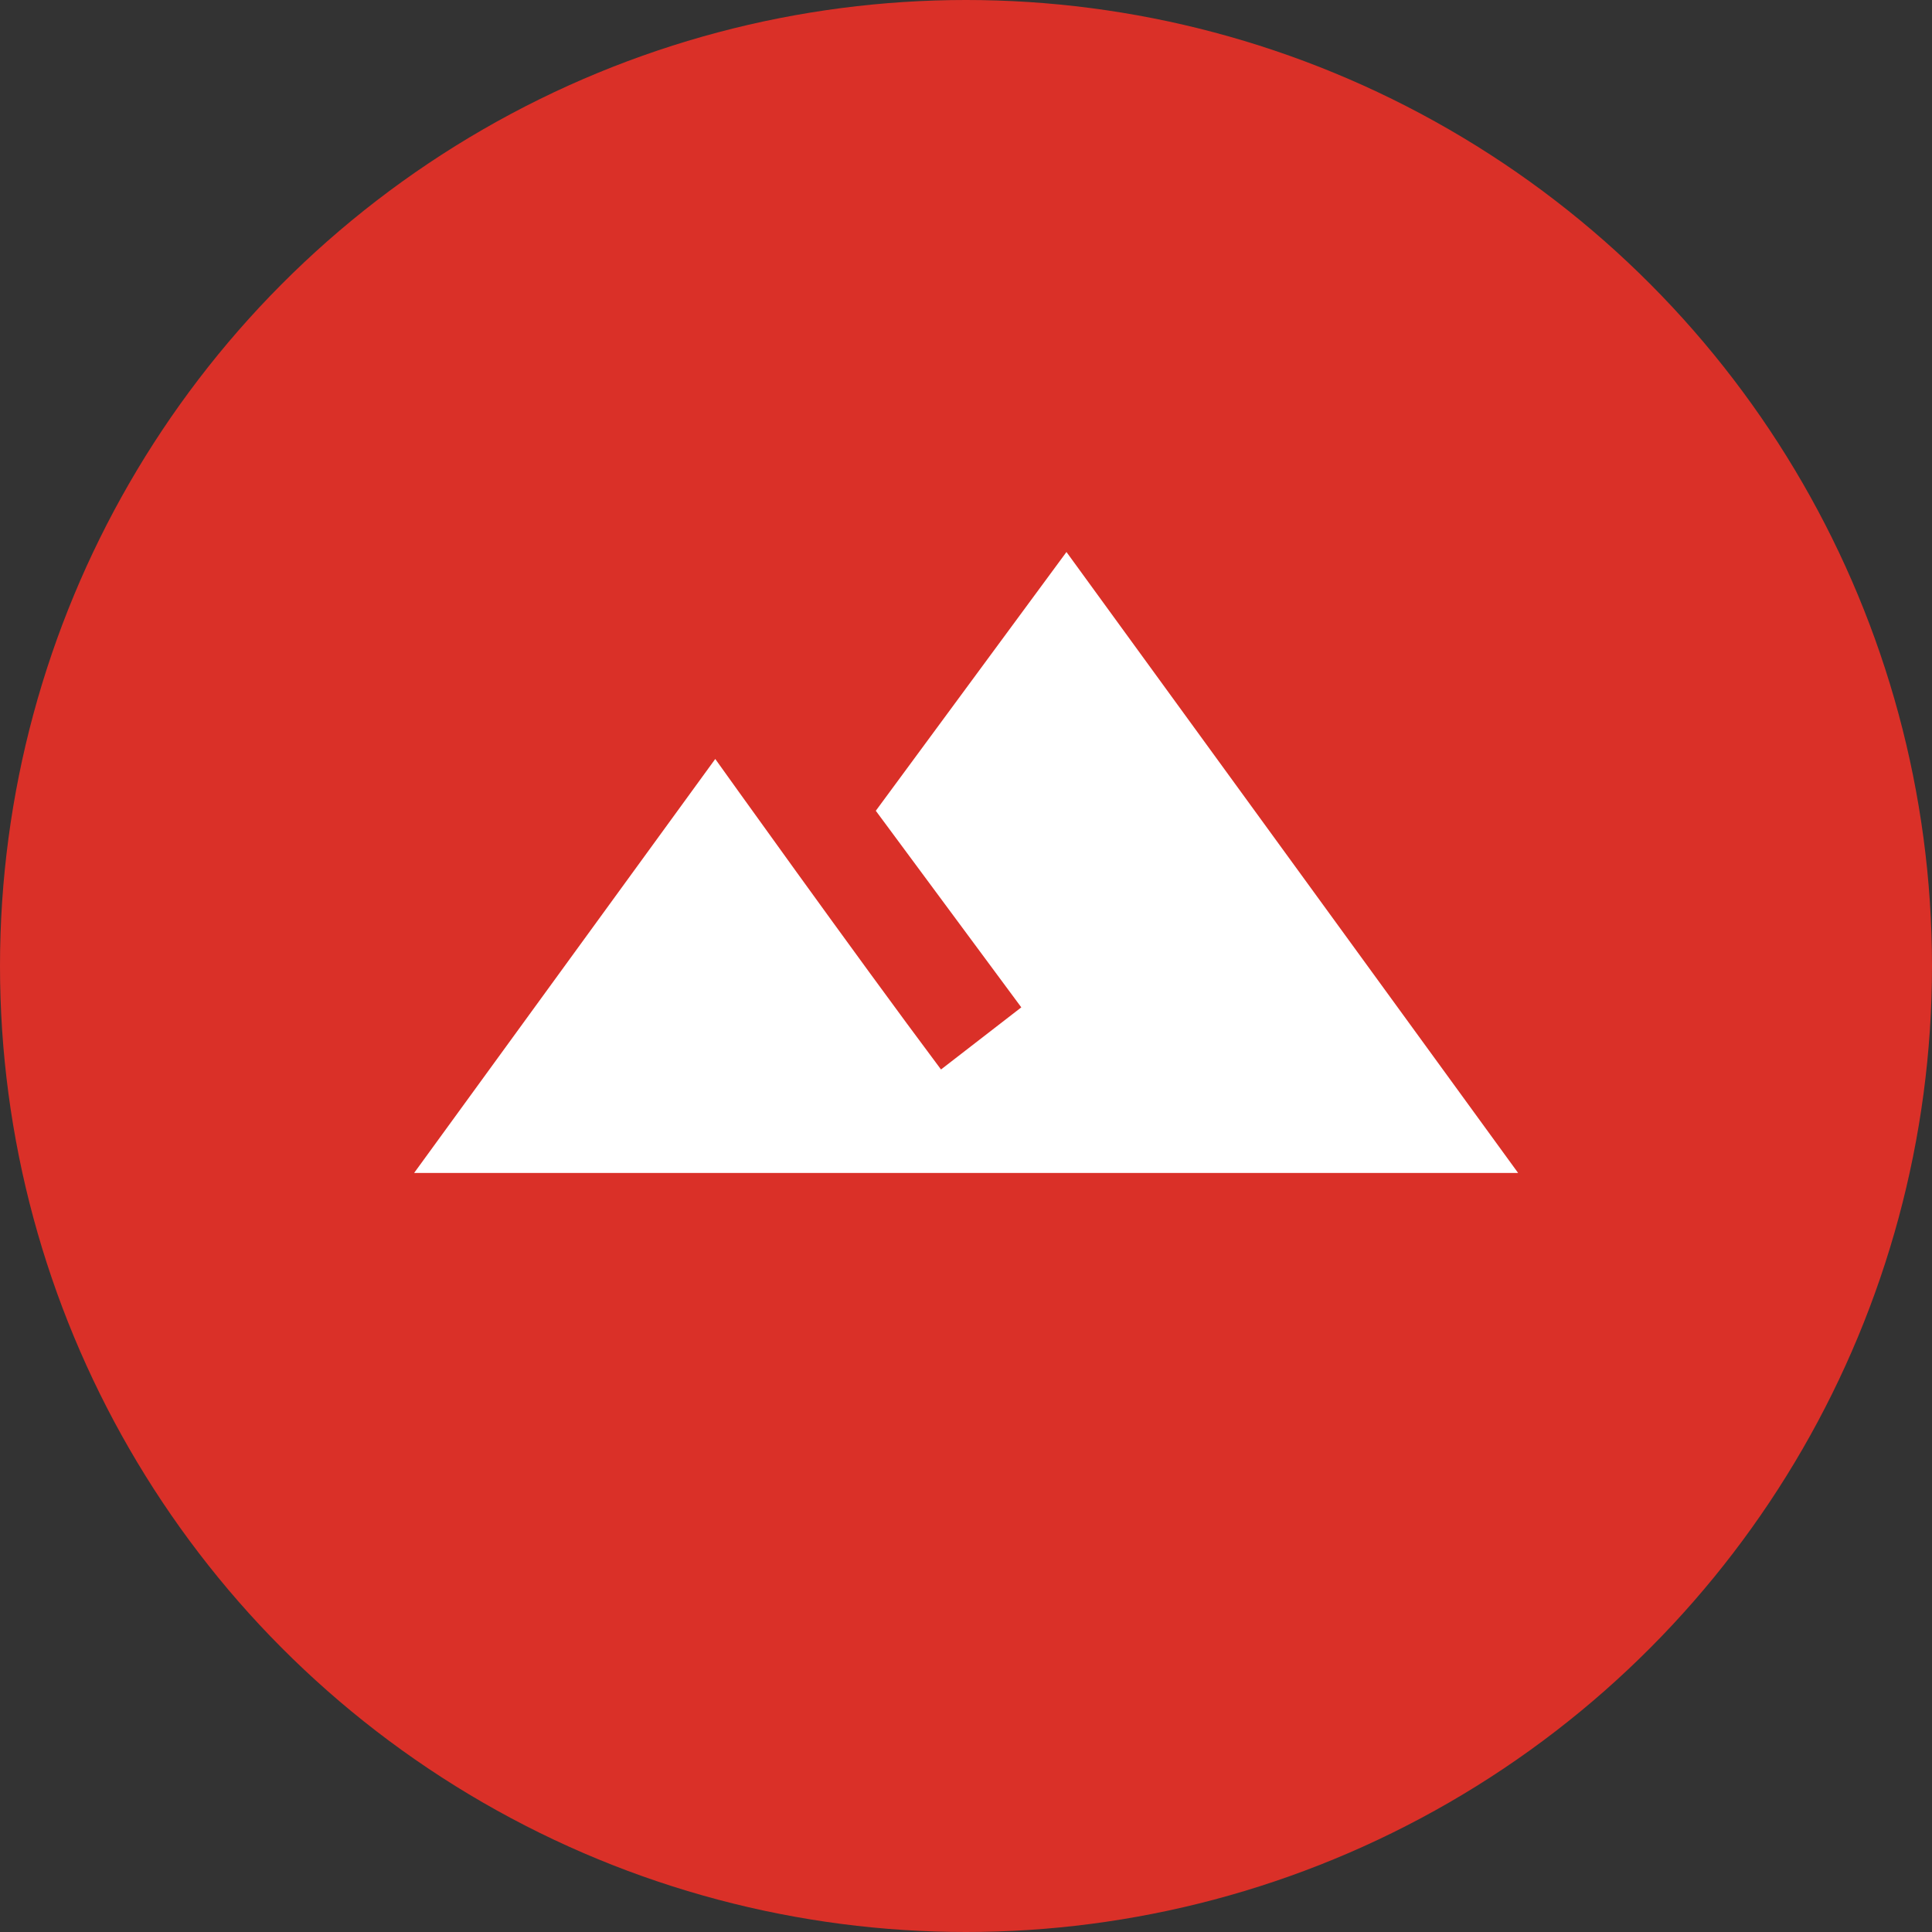
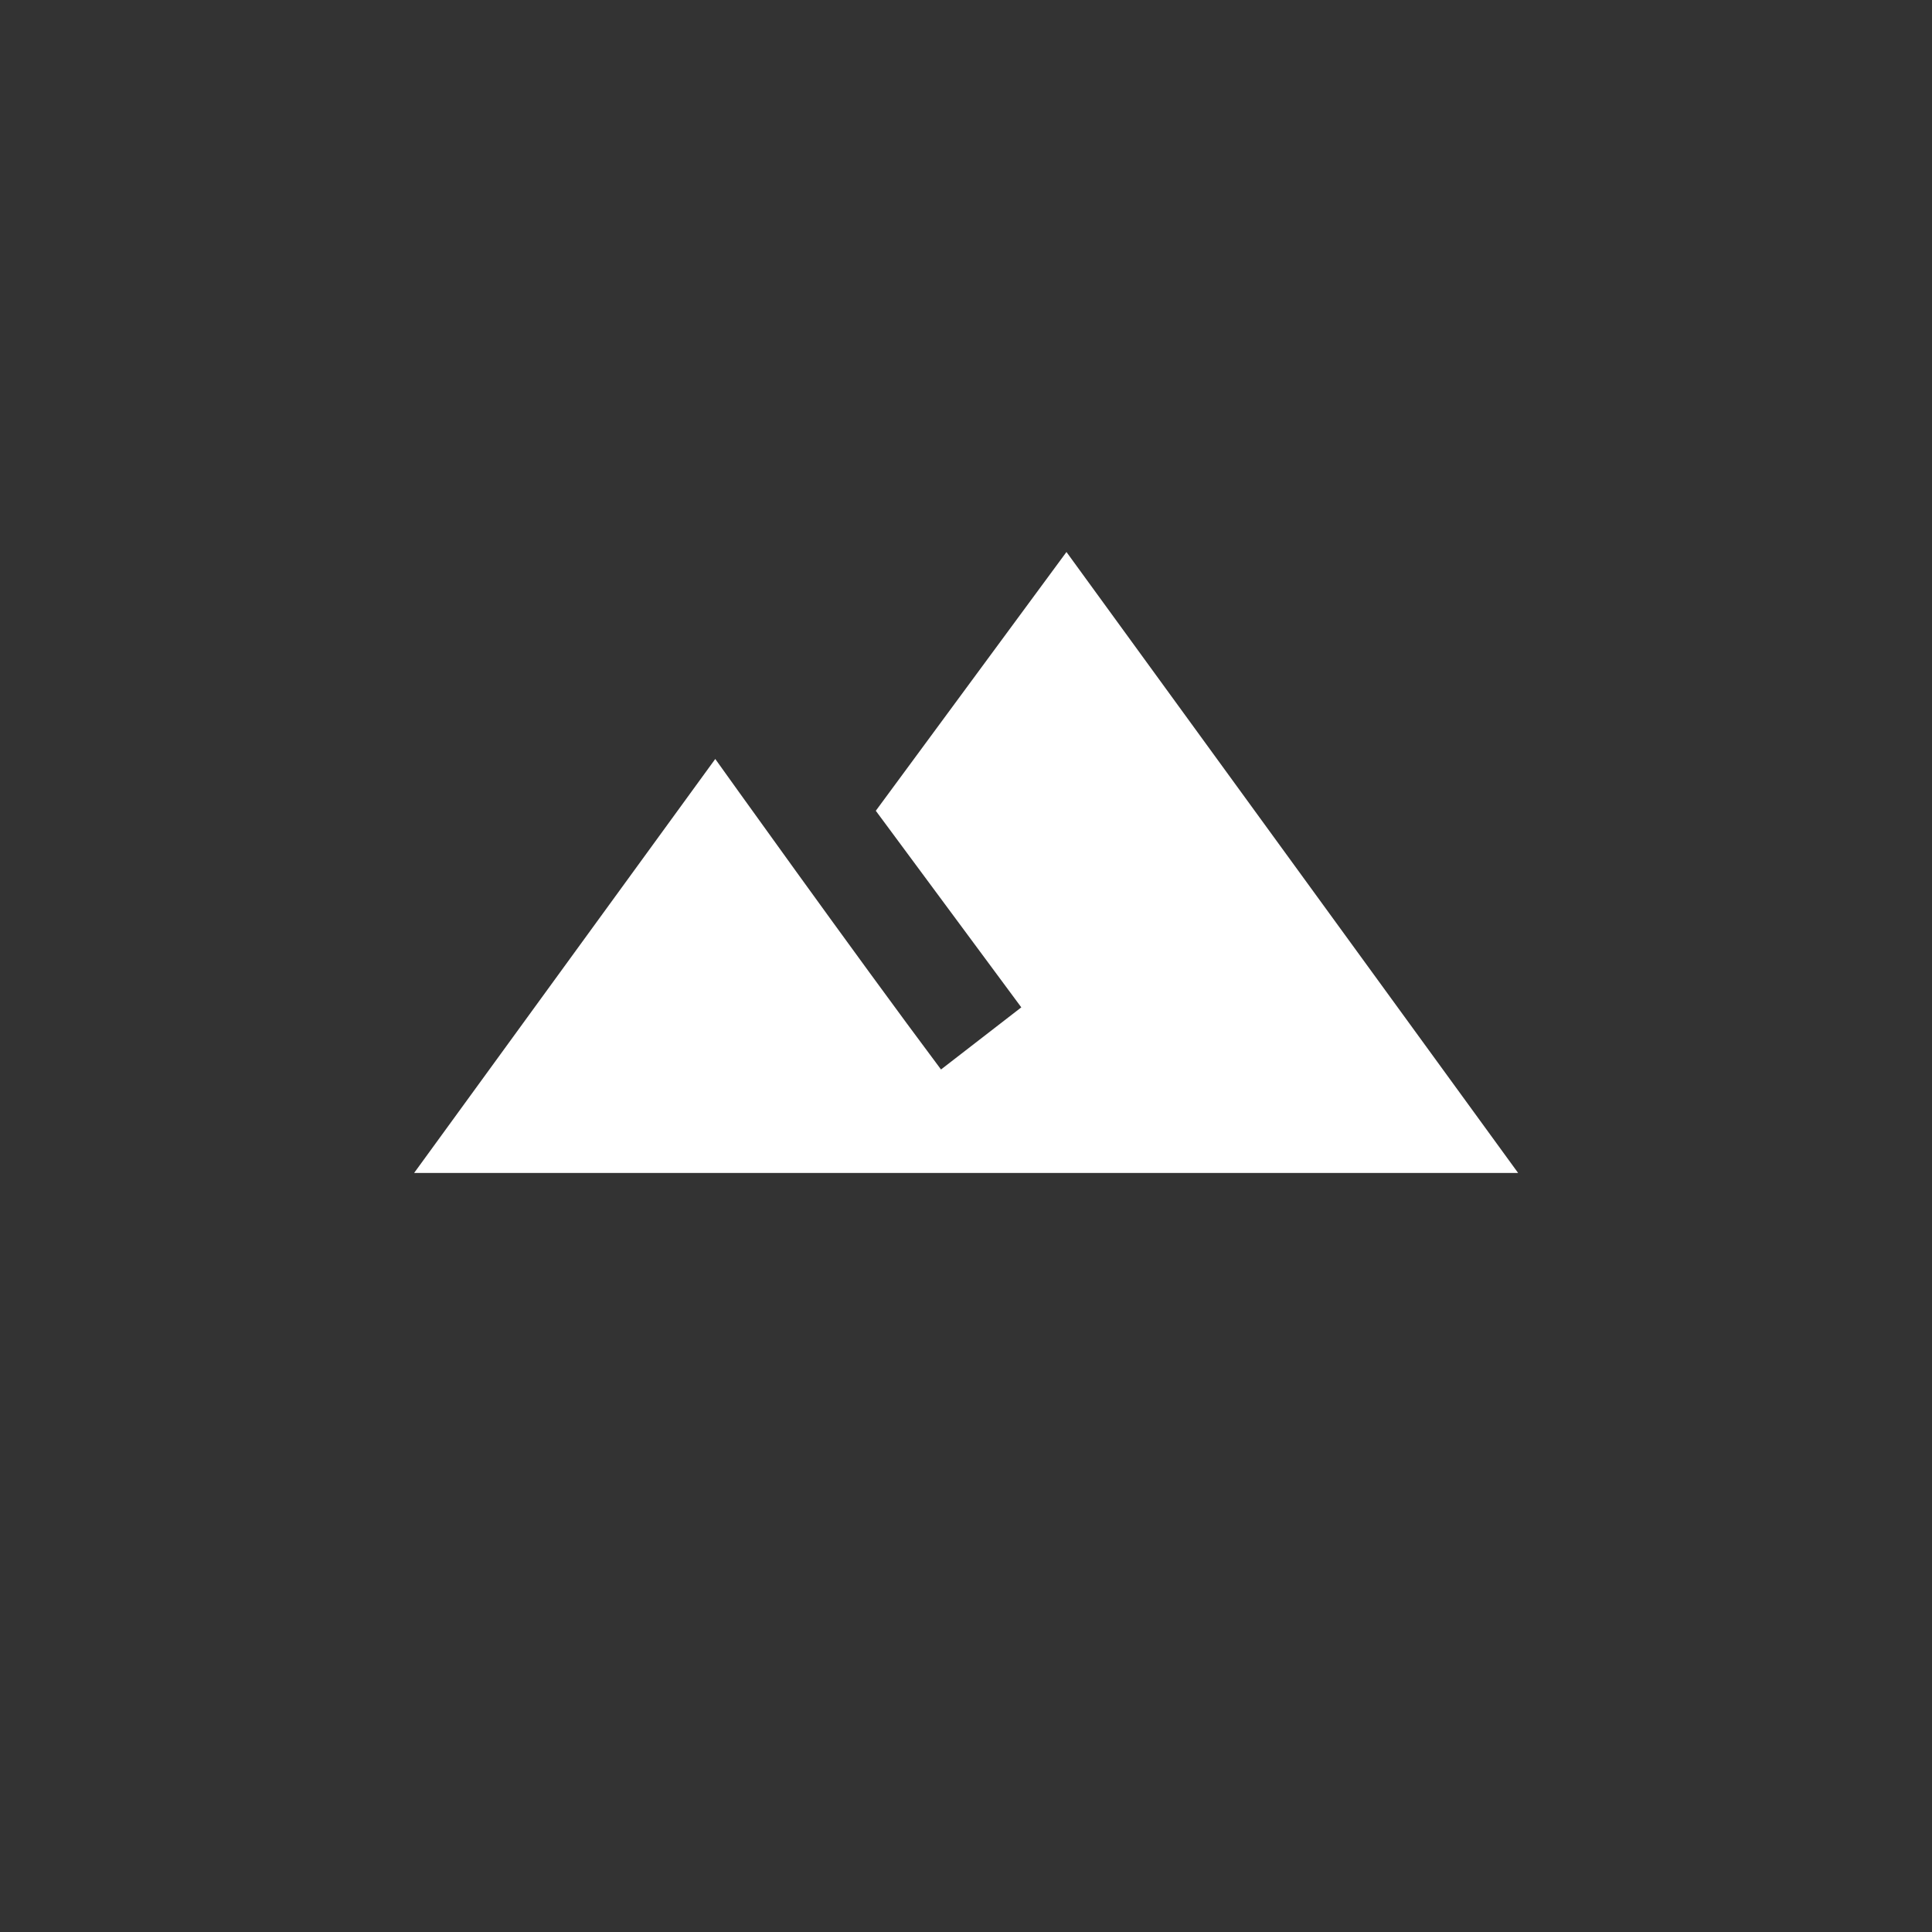
<svg xmlns="http://www.w3.org/2000/svg" width="32" height="32" viewBox="0 0 32 32" fill="none">
  <rect x="0" y="0" width="32" height="32" fill="#333333" stroke="none" />
  <g id="Group 22323195">
-     <circle id="Ellipse 35" cx="16" cy="16" r="16" fill="#DA3028" />
    <path id="Vector" fill-rule="evenodd" clip-rule="evenodd" d="M17.664 9.143L14.506 13.429L16.916 16.685L15.586 17.714C14.174 15.828 11.847 12.571 11.847 12.571L6.859 19.428H25.145L17.664 9.143Z" fill="white" />
  </g>
</svg>